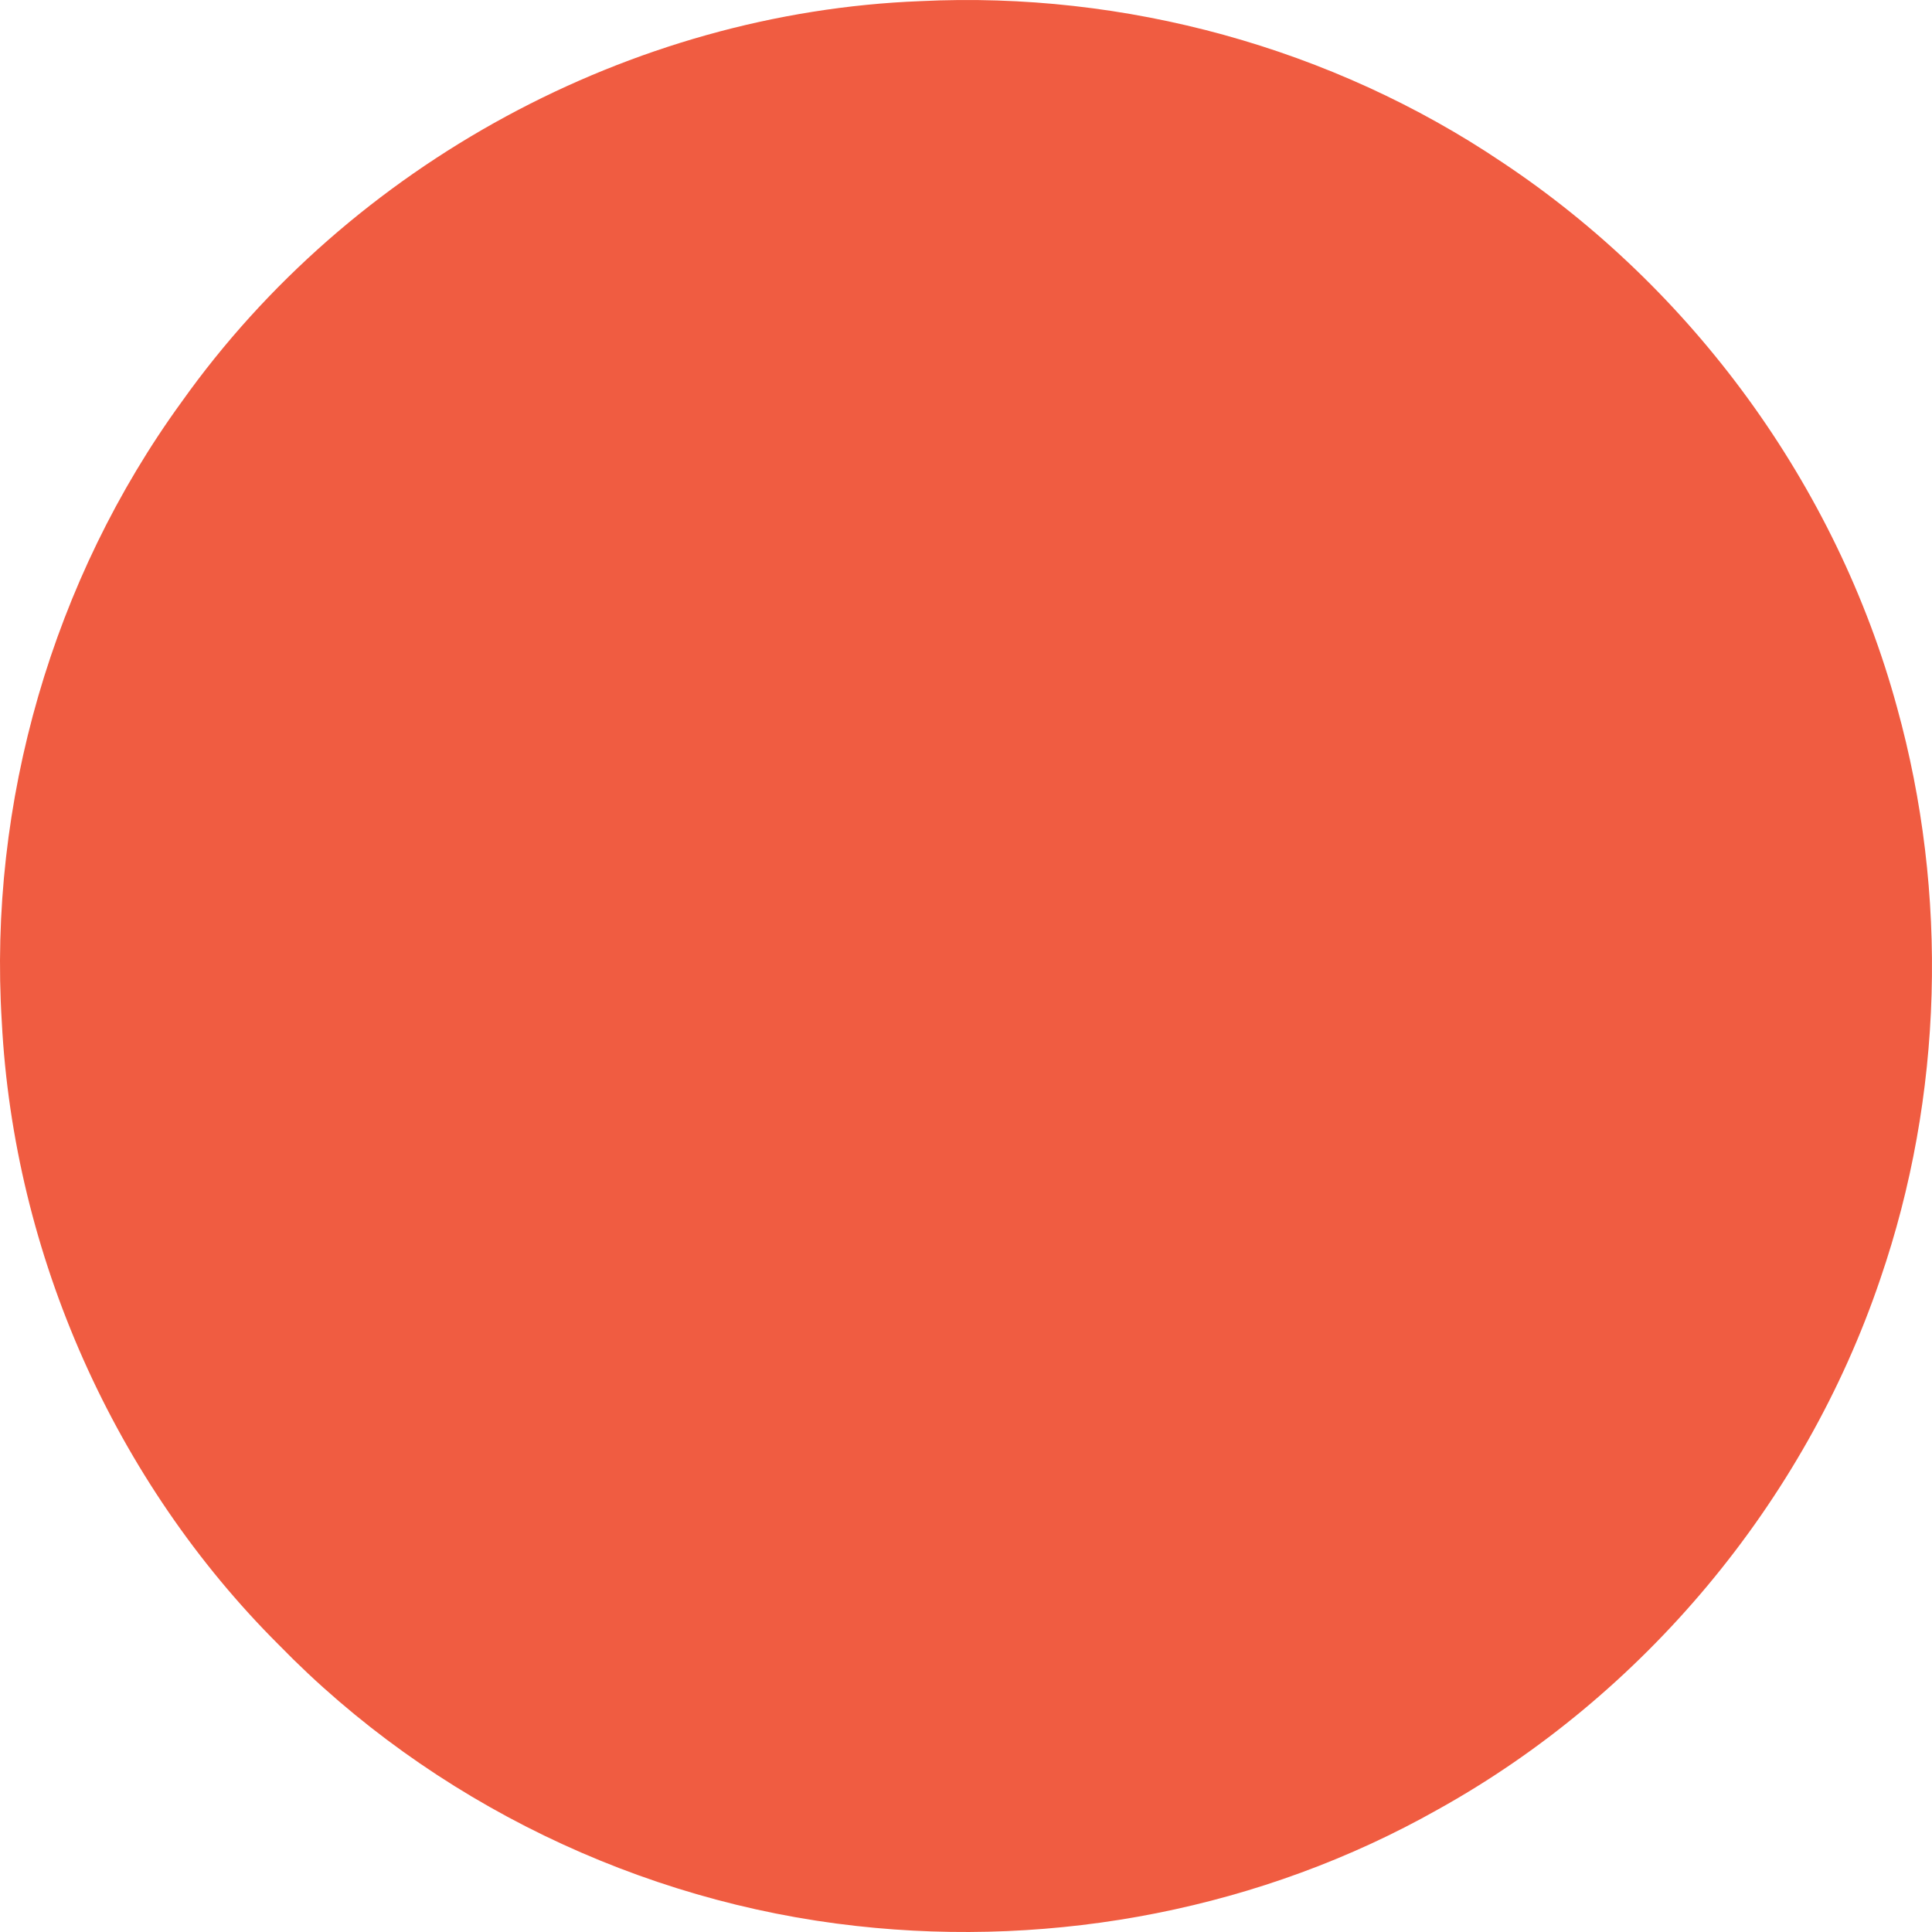
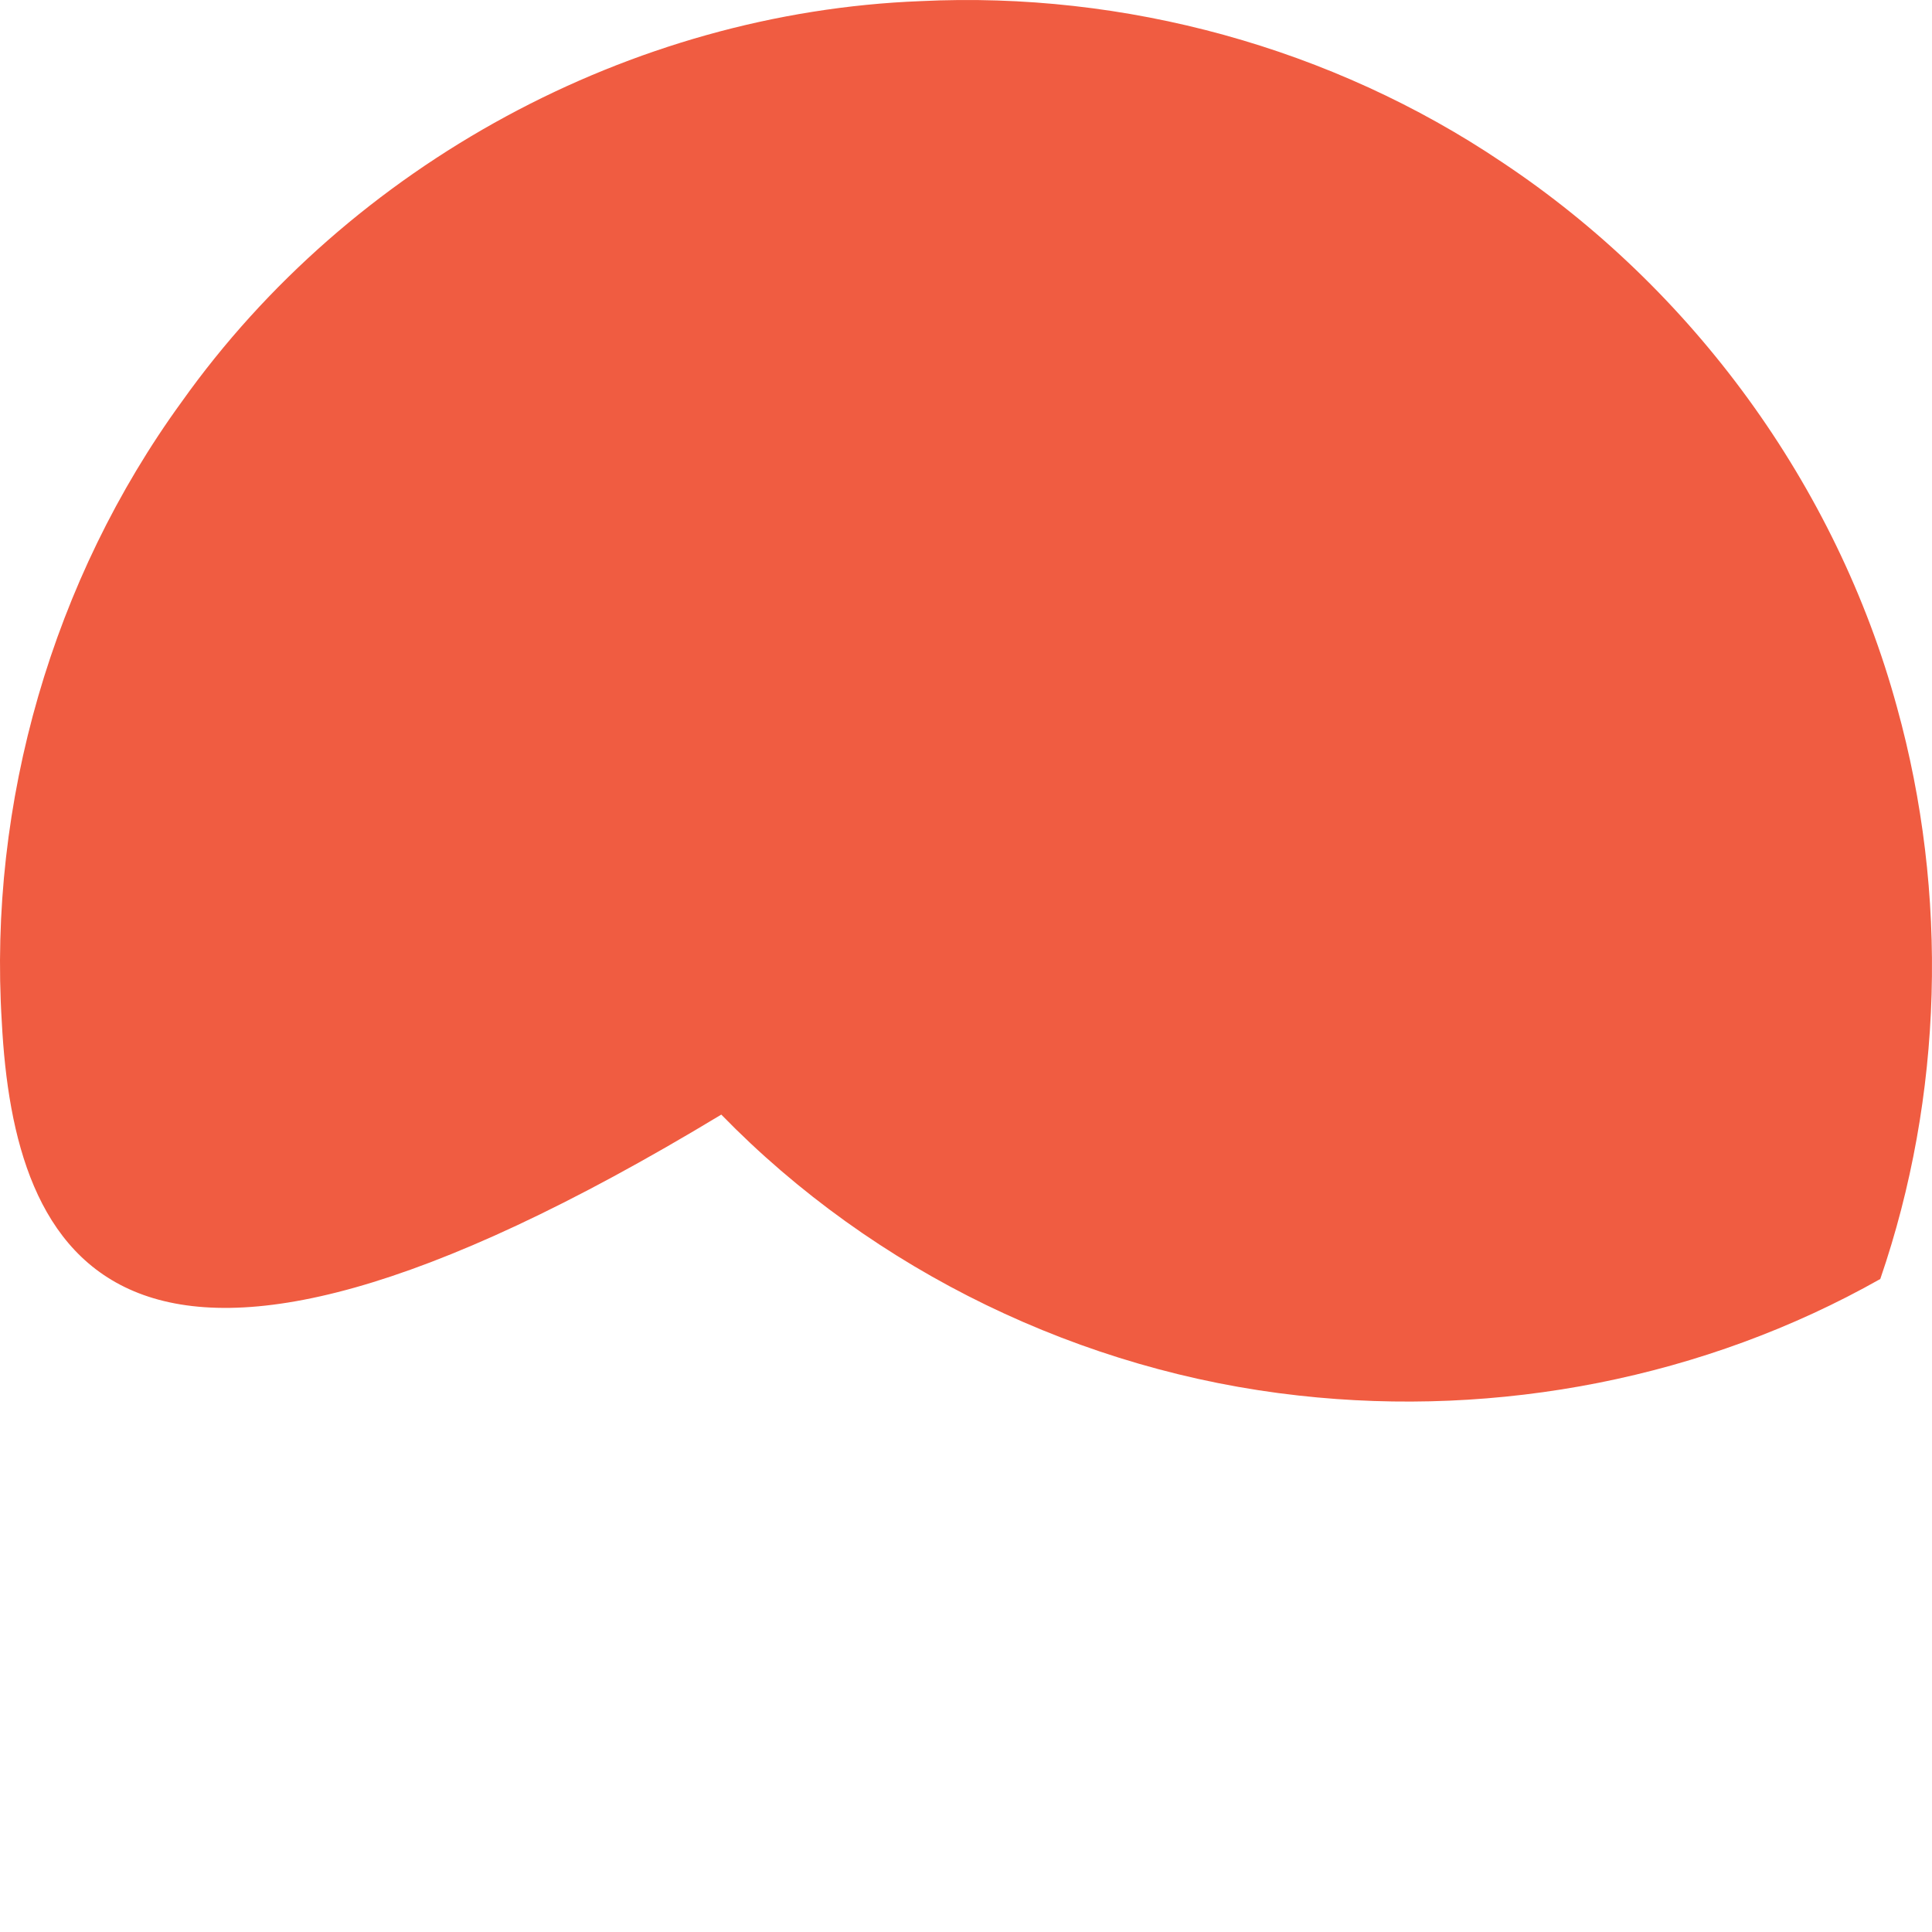
<svg xmlns="http://www.w3.org/2000/svg" version="1.1" id="Calque_1" x="0px" y="0px" width="12" height="12" viewBox="0 0 512 512" enable-background="new 0 0 512 512" xml:space="preserve" fill="#f05c41">
  <g>
    <g>
-       <path fill="#f05c41" d="M243.943,0.3c54.117-2.65,109.027,12.311,154.154,42.706c50.393,33.478,88.562,85.577,104.612,144.374    c13.713,49.446,12.248,103.064-4.414,151.566c-20.102,59.373-62.827,110.361-117.208,140.57    c-46.529,26.287-101.215,36.787-154.092,30.891c-57.394-6.311-112.528-32.863-153.055-74.457    C30.403,392.584,3.69,332.533,0.477,270.857c-3.622-58.179,13.509-117.388,47.688-164.389    C92.964,43.437,167.202,3.279,243.943,0.3z" />
+       <path fill="#f05c41" d="M243.943,0.3c54.117-2.65,109.027,12.311,154.154,42.706c50.393,33.478,88.562,85.577,104.612,144.374    c13.713,49.446,12.248,103.064-4.414,151.566c-46.529,26.287-101.215,36.787-154.092,30.891c-57.394-6.311-112.528-32.863-153.055-74.457    C30.403,392.584,3.69,332.533,0.477,270.857c-3.622-58.179,13.509-117.388,47.688-164.389    C92.964,43.437,167.202,3.279,243.943,0.3z" />
    </g>
  </g>
</svg>